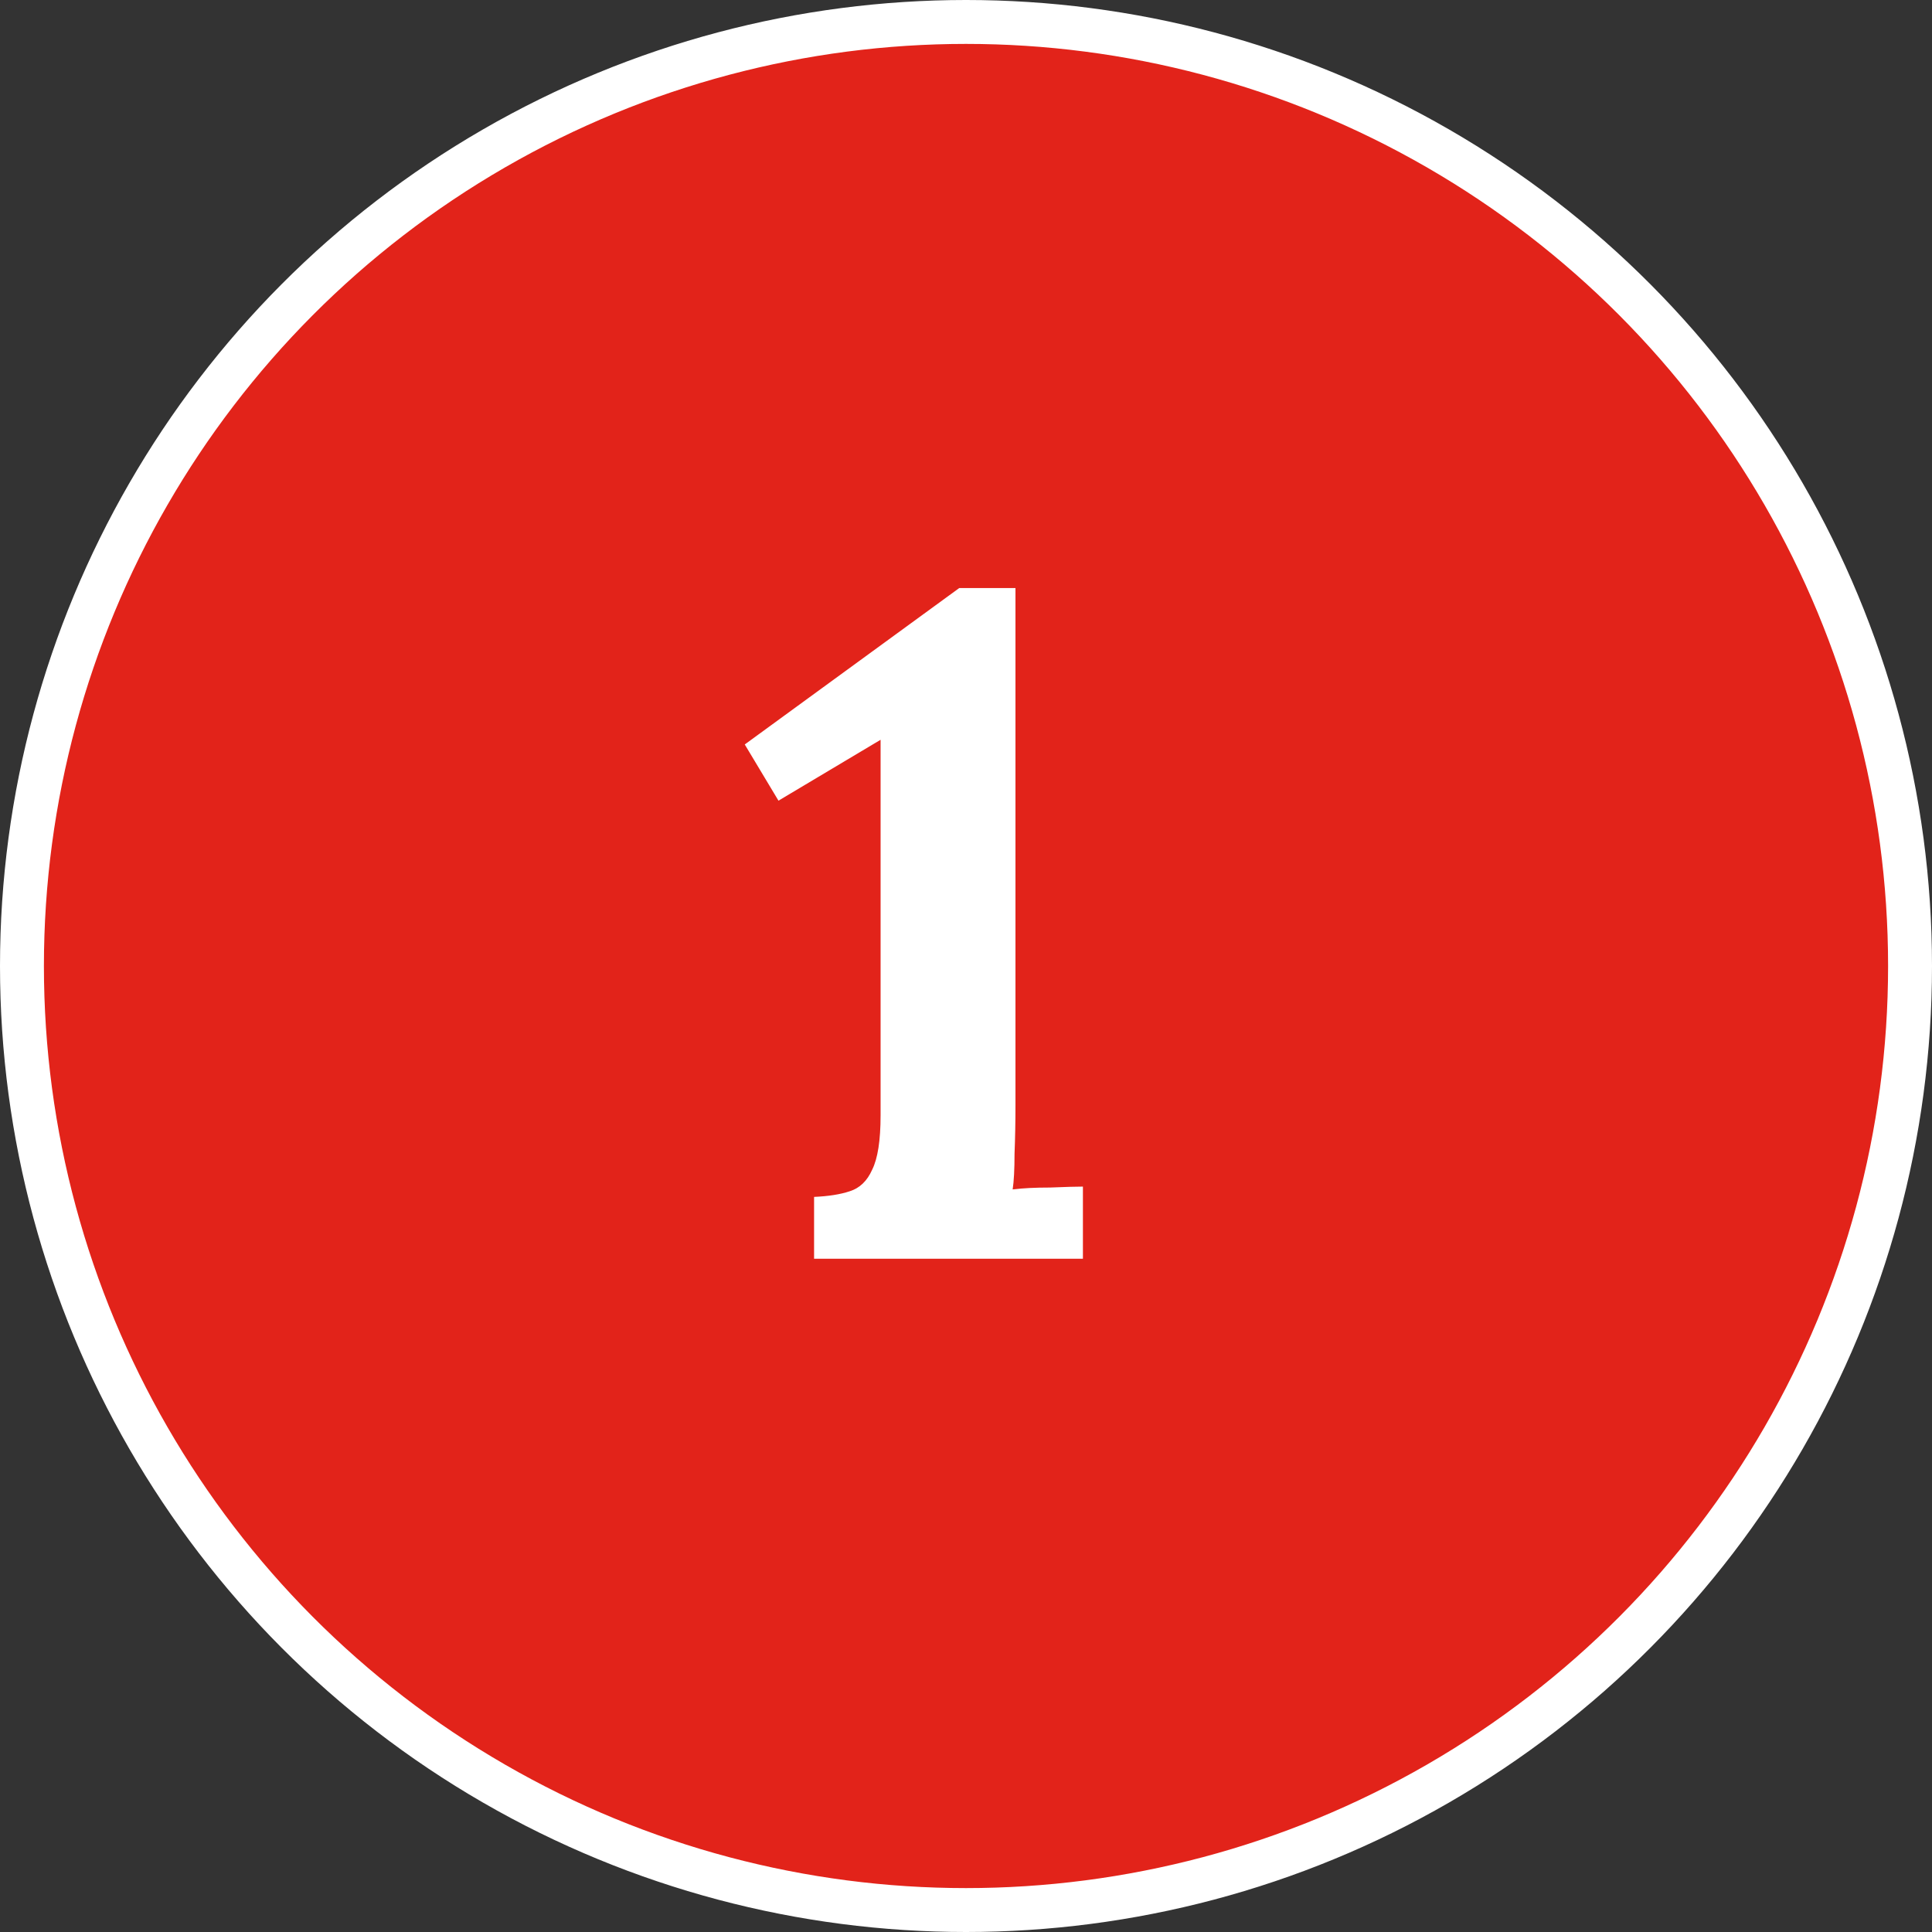
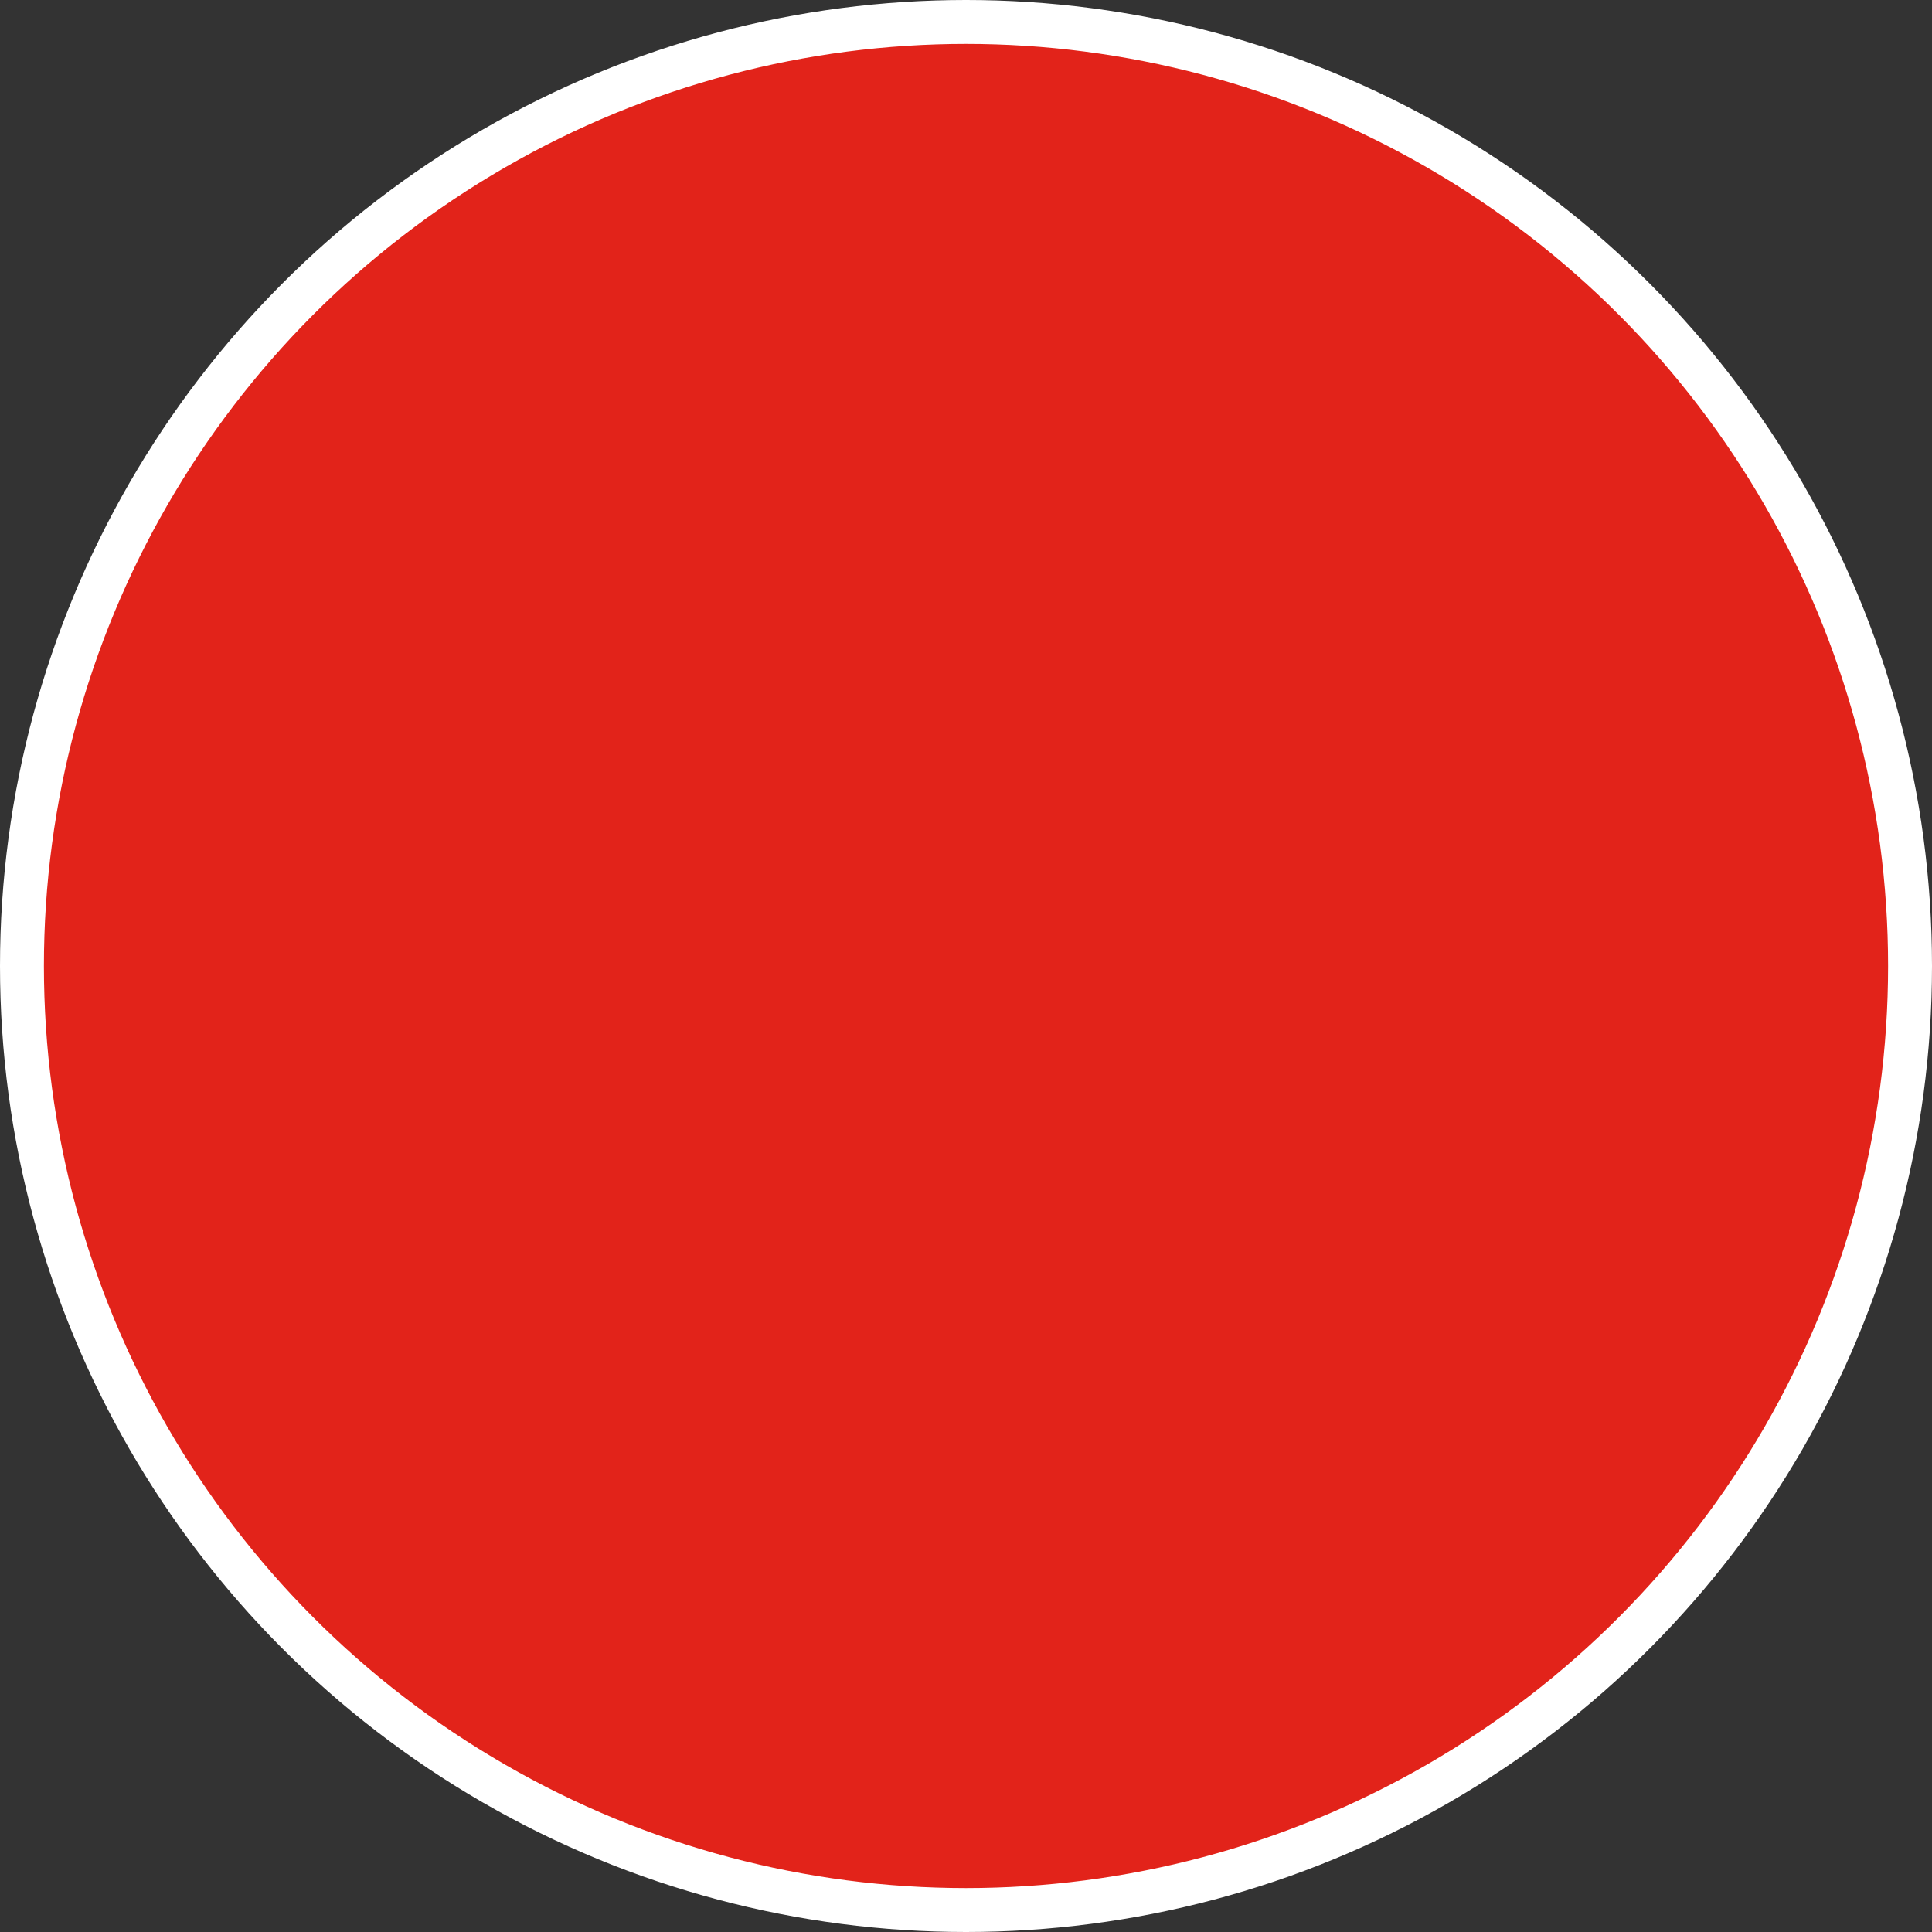
<svg xmlns="http://www.w3.org/2000/svg" width="132" height="132" viewBox="0 0 132 132" fill="none">
  <rect x="0" y="0" width="132" height="132" fill="#333333" stroke="none" />
  <circle cx="66" cy="66" r="64.5" fill="#E2231A" stroke="white" stroke-width="3" />
-   <path d="M55.62 86V81.776C56.601 81.733 57.412 81.605 58.052 81.392C58.735 81.179 59.247 80.688 59.588 79.92C59.972 79.152 60.164 77.915 60.164 76.208V50.544L53.188 54.704L50.884 50.864L65.54 40.176H69.38V75.504C69.38 76.656 69.359 77.765 69.316 78.832C69.316 79.899 69.273 80.709 69.188 81.264C69.871 81.179 70.724 81.136 71.748 81.136C72.815 81.093 73.561 81.072 73.988 81.072V86H55.62Z" fill="white" />
</svg>